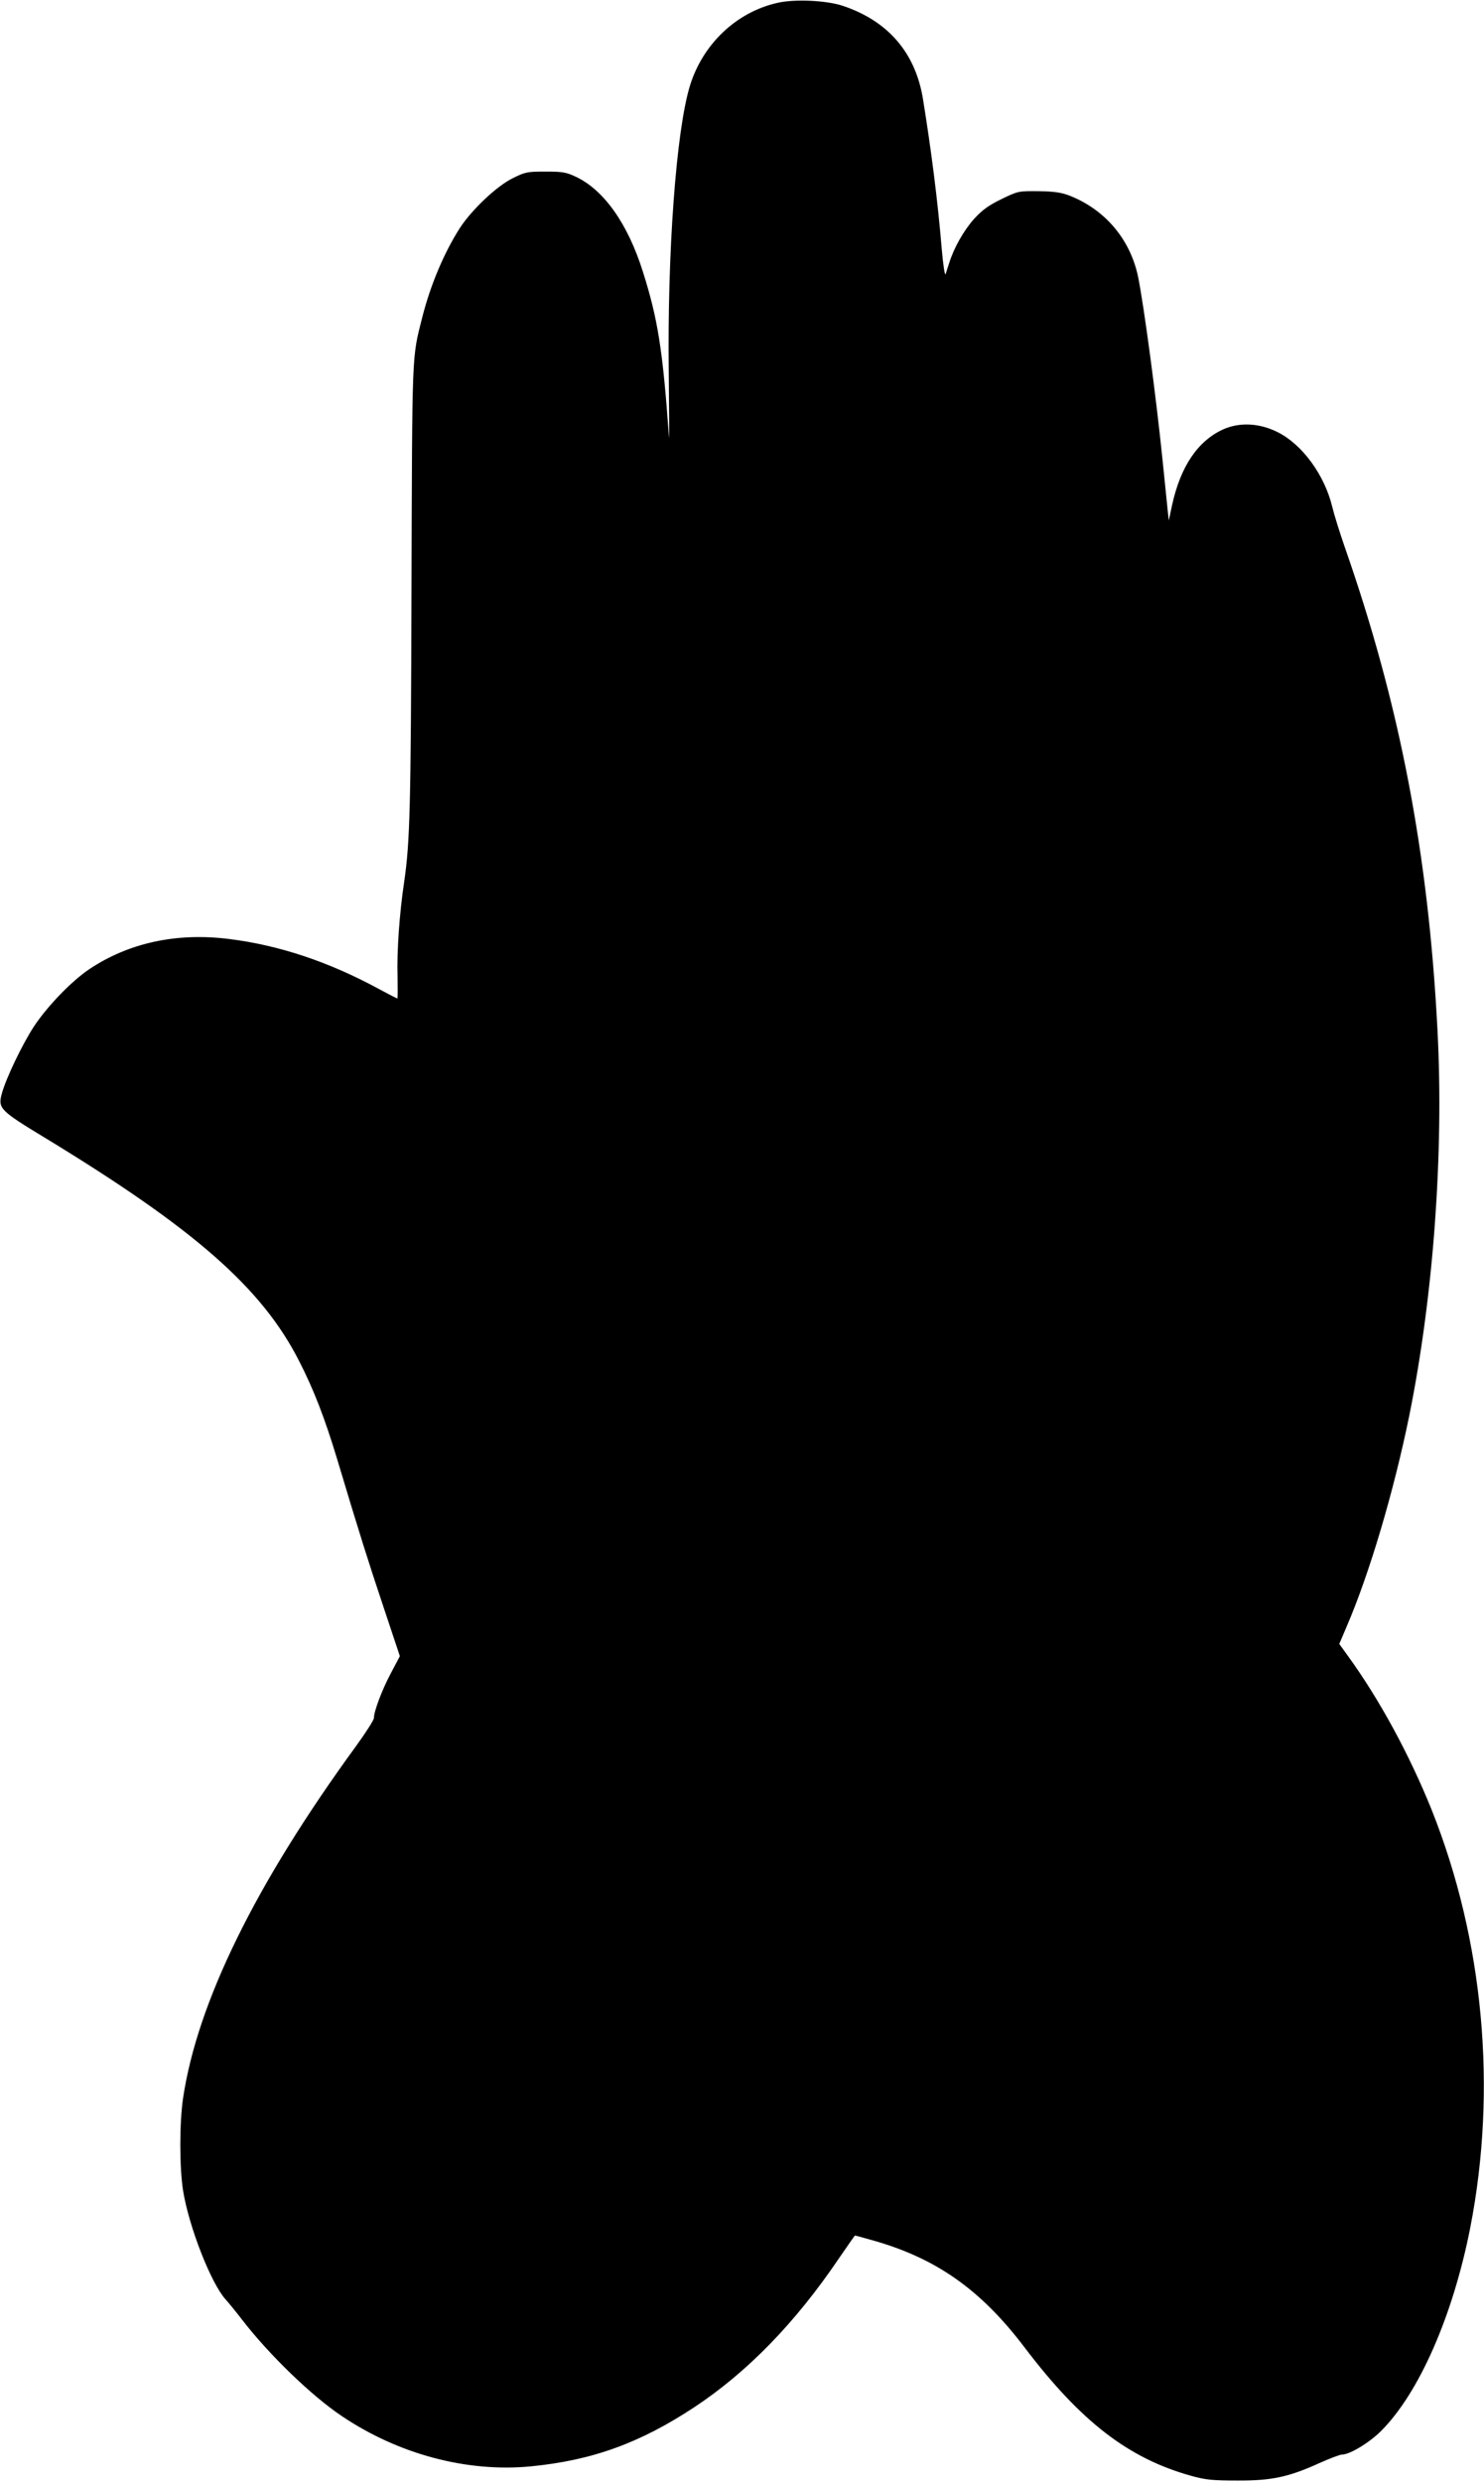
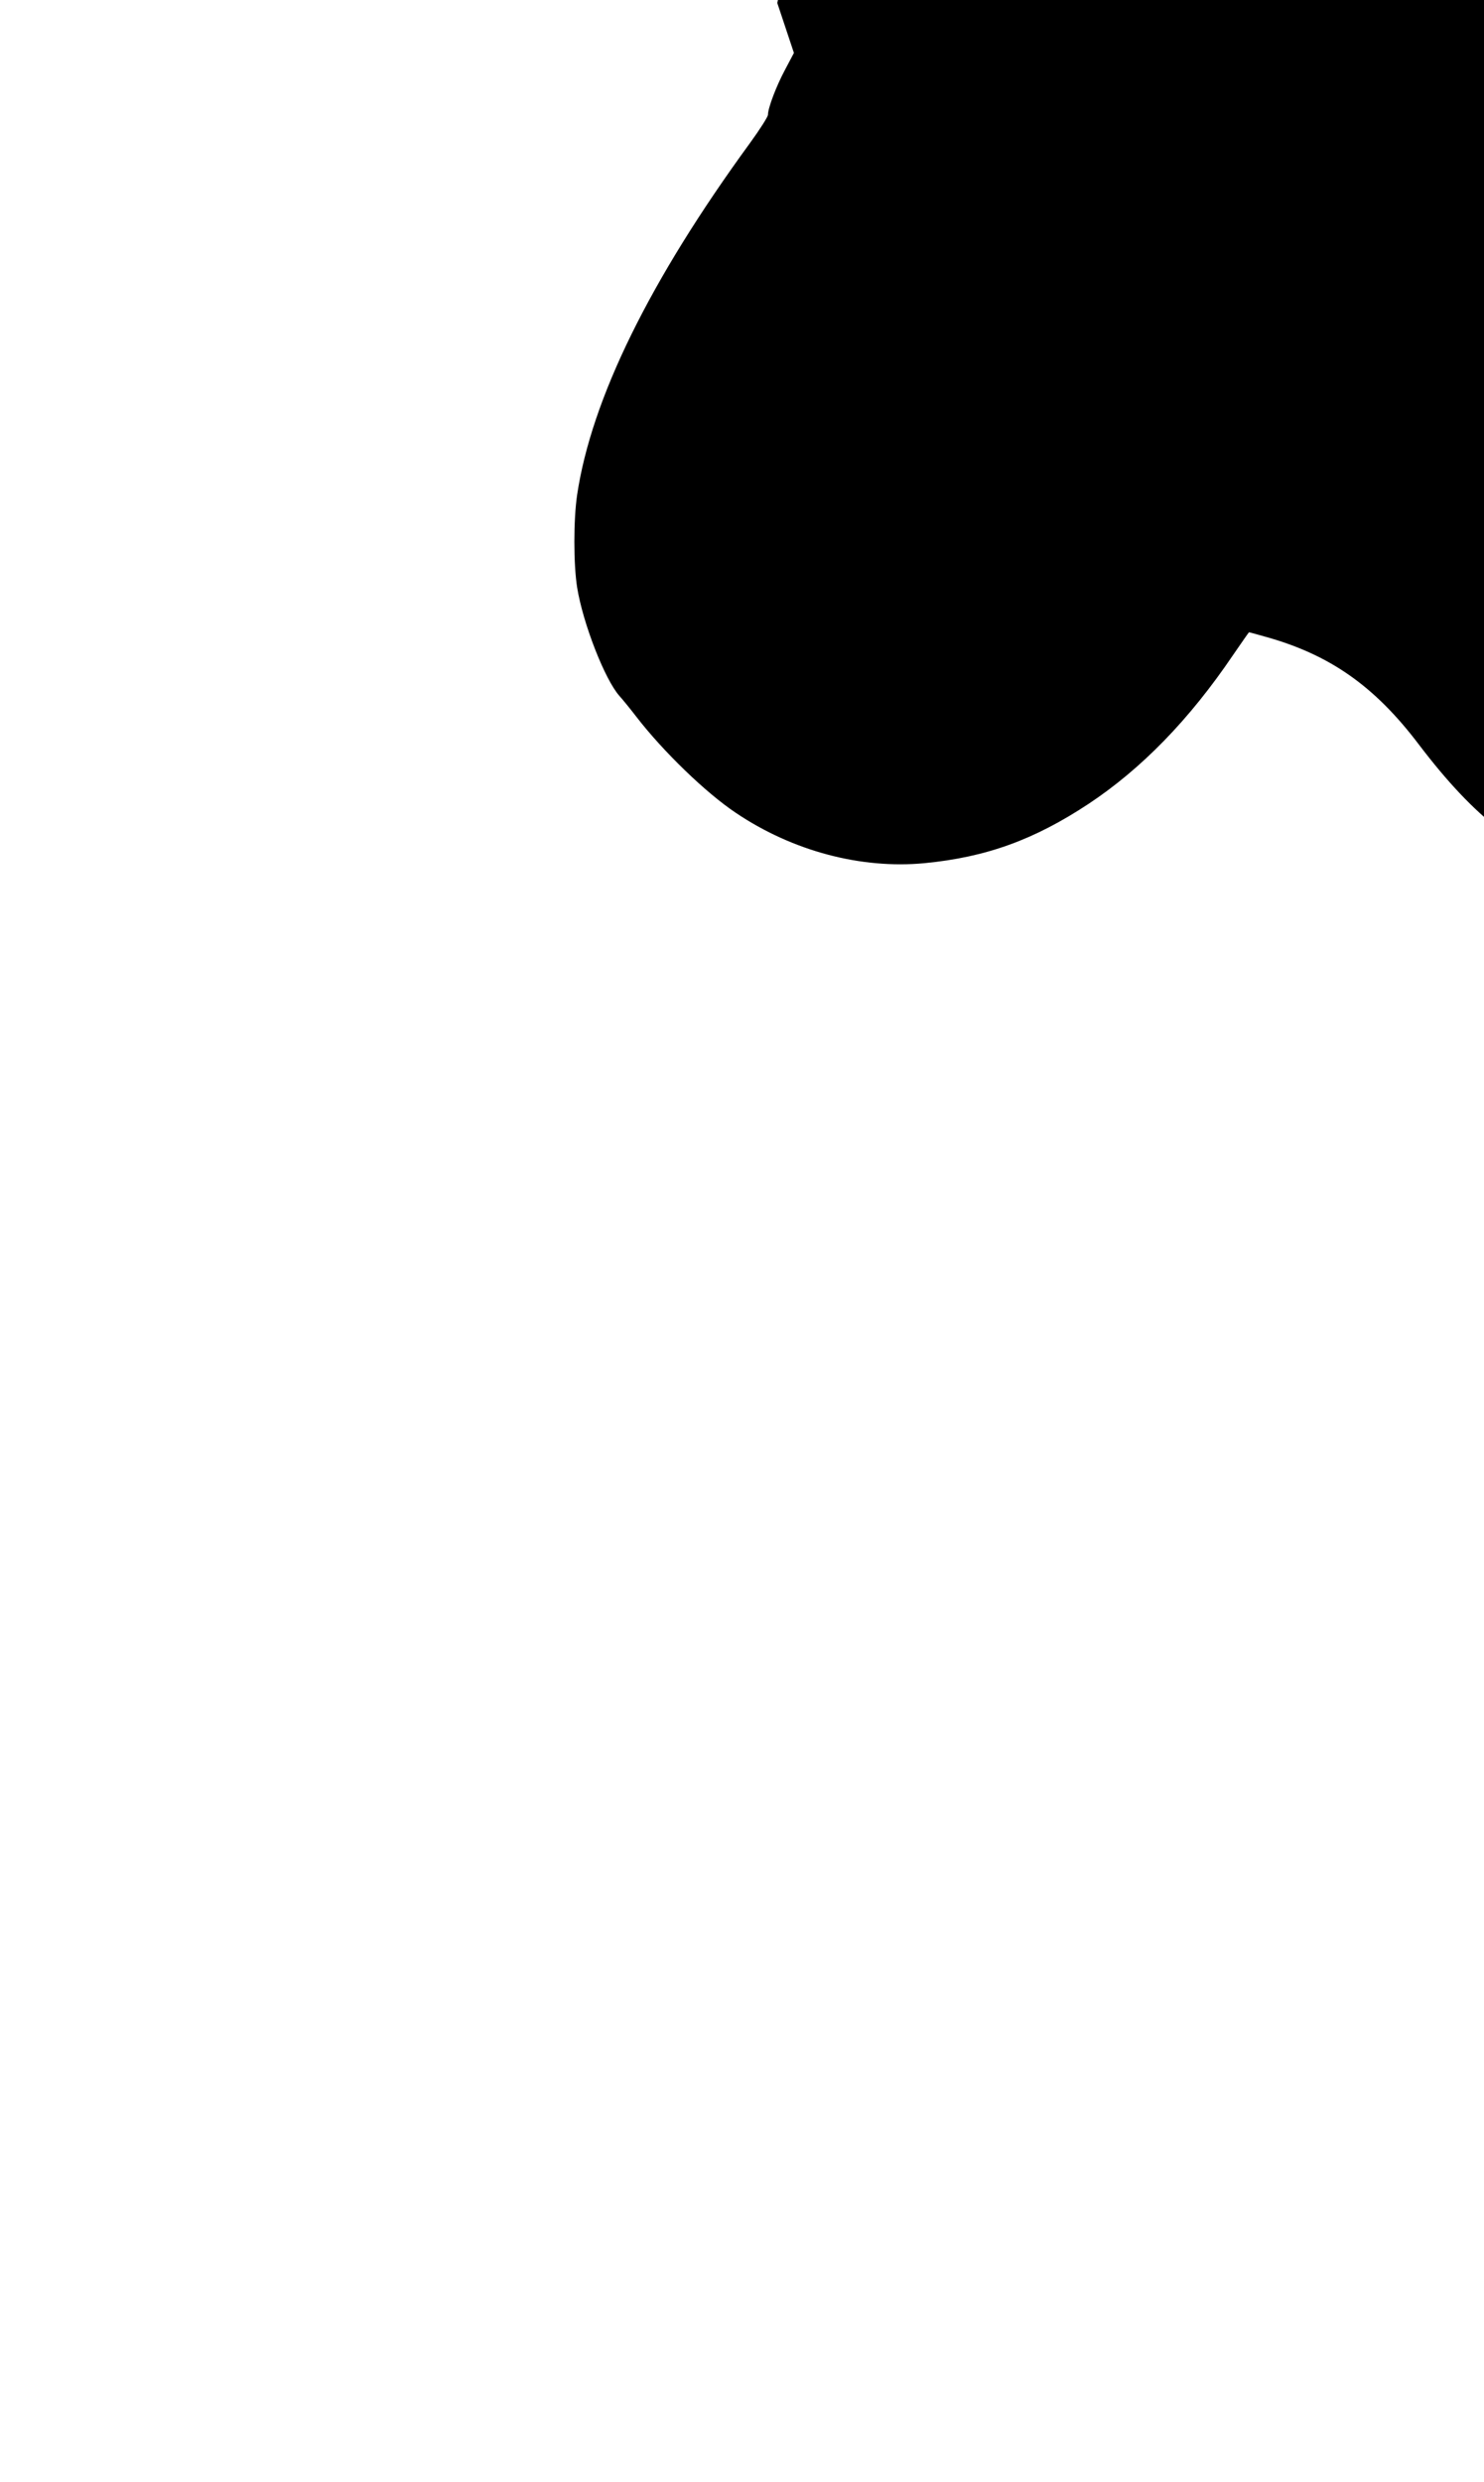
<svg xmlns="http://www.w3.org/2000/svg" version="1.0" width="766pt" height="1280pt" viewBox="0 0 766 1280" preserveAspectRatio="xMidYMid meet">
  <g transform="translate(0,1280) scale(0.1,-0.1)" fill="#000000" stroke="none">
-     <path d="M4012 12785 c-212 -48 -385 -213 -451 -428 -71 -233 -117 -859 -109 -1482 2 -203 3 -352 1 -330 -32 453 -58 612 -135 855 -78 247 -201 420 -345 488 -51 24 -70 27 -158 27 -94 0 -104 -2 -170 -35 -81 -40 -208 -160 -270 -254 -81 -126 -152 -292 -195 -461 -55 -217 -52 -160 -56 -1405 -3 -1132 -8 -1304 -38 -1510 -24 -159 -38 -359 -34 -483 1 -64 1 -117 -1 -117 -2 0 -45 22 -95 49 -260 141 -516 226 -774 258 -271 34 -519 -20 -723 -157 -90 -61 -214 -189 -283 -293 -60 -91 -146 -270 -167 -349 -20 -74 -9 -86 219 -224 777 -472 1123 -776 1315 -1152 76 -148 133 -295 197 -507 115 -384 164 -538 238 -759 l86 -258 -46 -87 c-45 -84 -88 -197 -88 -232 0 -10 -42 -76 -93 -146 -517 -708 -818 -1320 -892 -1814 -19 -128 -19 -358 0 -478 30 -185 142 -472 217 -558 19 -21 58 -69 88 -108 138 -179 359 -393 515 -497 293 -197 646 -290 973 -259 319 31 565 120 847 306 273 181 520 434 746 768 44 64 81 117 82 117 1 0 36 -9 77 -21 337 -92 570 -255 799 -557 291 -383 536 -572 861 -662 72 -20 108 -24 235 -24 177 -1 267 18 425 90 54 24 106 44 117 44 40 0 141 61 202 122 196 196 371 595 460 1048 140 717 69 1483 -199 2155 -114 283 -270 571 -433 795 l-44 61 37 87 c119 276 245 701 325 1094 124 615 178 1351 145 1983 -47 914 -195 1683 -479 2494 -26 75 -55 168 -64 206 -40 166 -156 324 -284 387 -93 46 -194 51 -278 14 -131 -59 -221 -190 -265 -391 l-17 -80 -7 65 c-4 36 -15 151 -26 255 -35 338 -94 778 -125 935 -40 195 -171 350 -357 422 -40 15 -78 21 -158 22 -104 1 -106 0 -191 -41 -67 -33 -99 -56 -141 -102 -53 -59 -104 -149 -128 -226 -7 -22 -16 -48 -19 -59 -4 -10 -13 48 -20 130 -21 252 -54 508 -97 774 -39 238 -180 402 -414 480 -84 28 -249 36 -338 15z" />
+     <path d="M4012 12785 l86 -258 -46 -87 c-45 -84 -88 -197 -88 -232 0 -10 -42 -76 -93 -146 -517 -708 -818 -1320 -892 -1814 -19 -128 -19 -358 0 -478 30 -185 142 -472 217 -558 19 -21 58 -69 88 -108 138 -179 359 -393 515 -497 293 -197 646 -290 973 -259 319 31 565 120 847 306 273 181 520 434 746 768 44 64 81 117 82 117 1 0 36 -9 77 -21 337 -92 570 -255 799 -557 291 -383 536 -572 861 -662 72 -20 108 -24 235 -24 177 -1 267 18 425 90 54 24 106 44 117 44 40 0 141 61 202 122 196 196 371 595 460 1048 140 717 69 1483 -199 2155 -114 283 -270 571 -433 795 l-44 61 37 87 c119 276 245 701 325 1094 124 615 178 1351 145 1983 -47 914 -195 1683 -479 2494 -26 75 -55 168 -64 206 -40 166 -156 324 -284 387 -93 46 -194 51 -278 14 -131 -59 -221 -190 -265 -391 l-17 -80 -7 65 c-4 36 -15 151 -26 255 -35 338 -94 778 -125 935 -40 195 -171 350 -357 422 -40 15 -78 21 -158 22 -104 1 -106 0 -191 -41 -67 -33 -99 -56 -141 -102 -53 -59 -104 -149 -128 -226 -7 -22 -16 -48 -19 -59 -4 -10 -13 48 -20 130 -21 252 -54 508 -97 774 -39 238 -180 402 -414 480 -84 28 -249 36 -338 15z" />
  </g>
</svg>